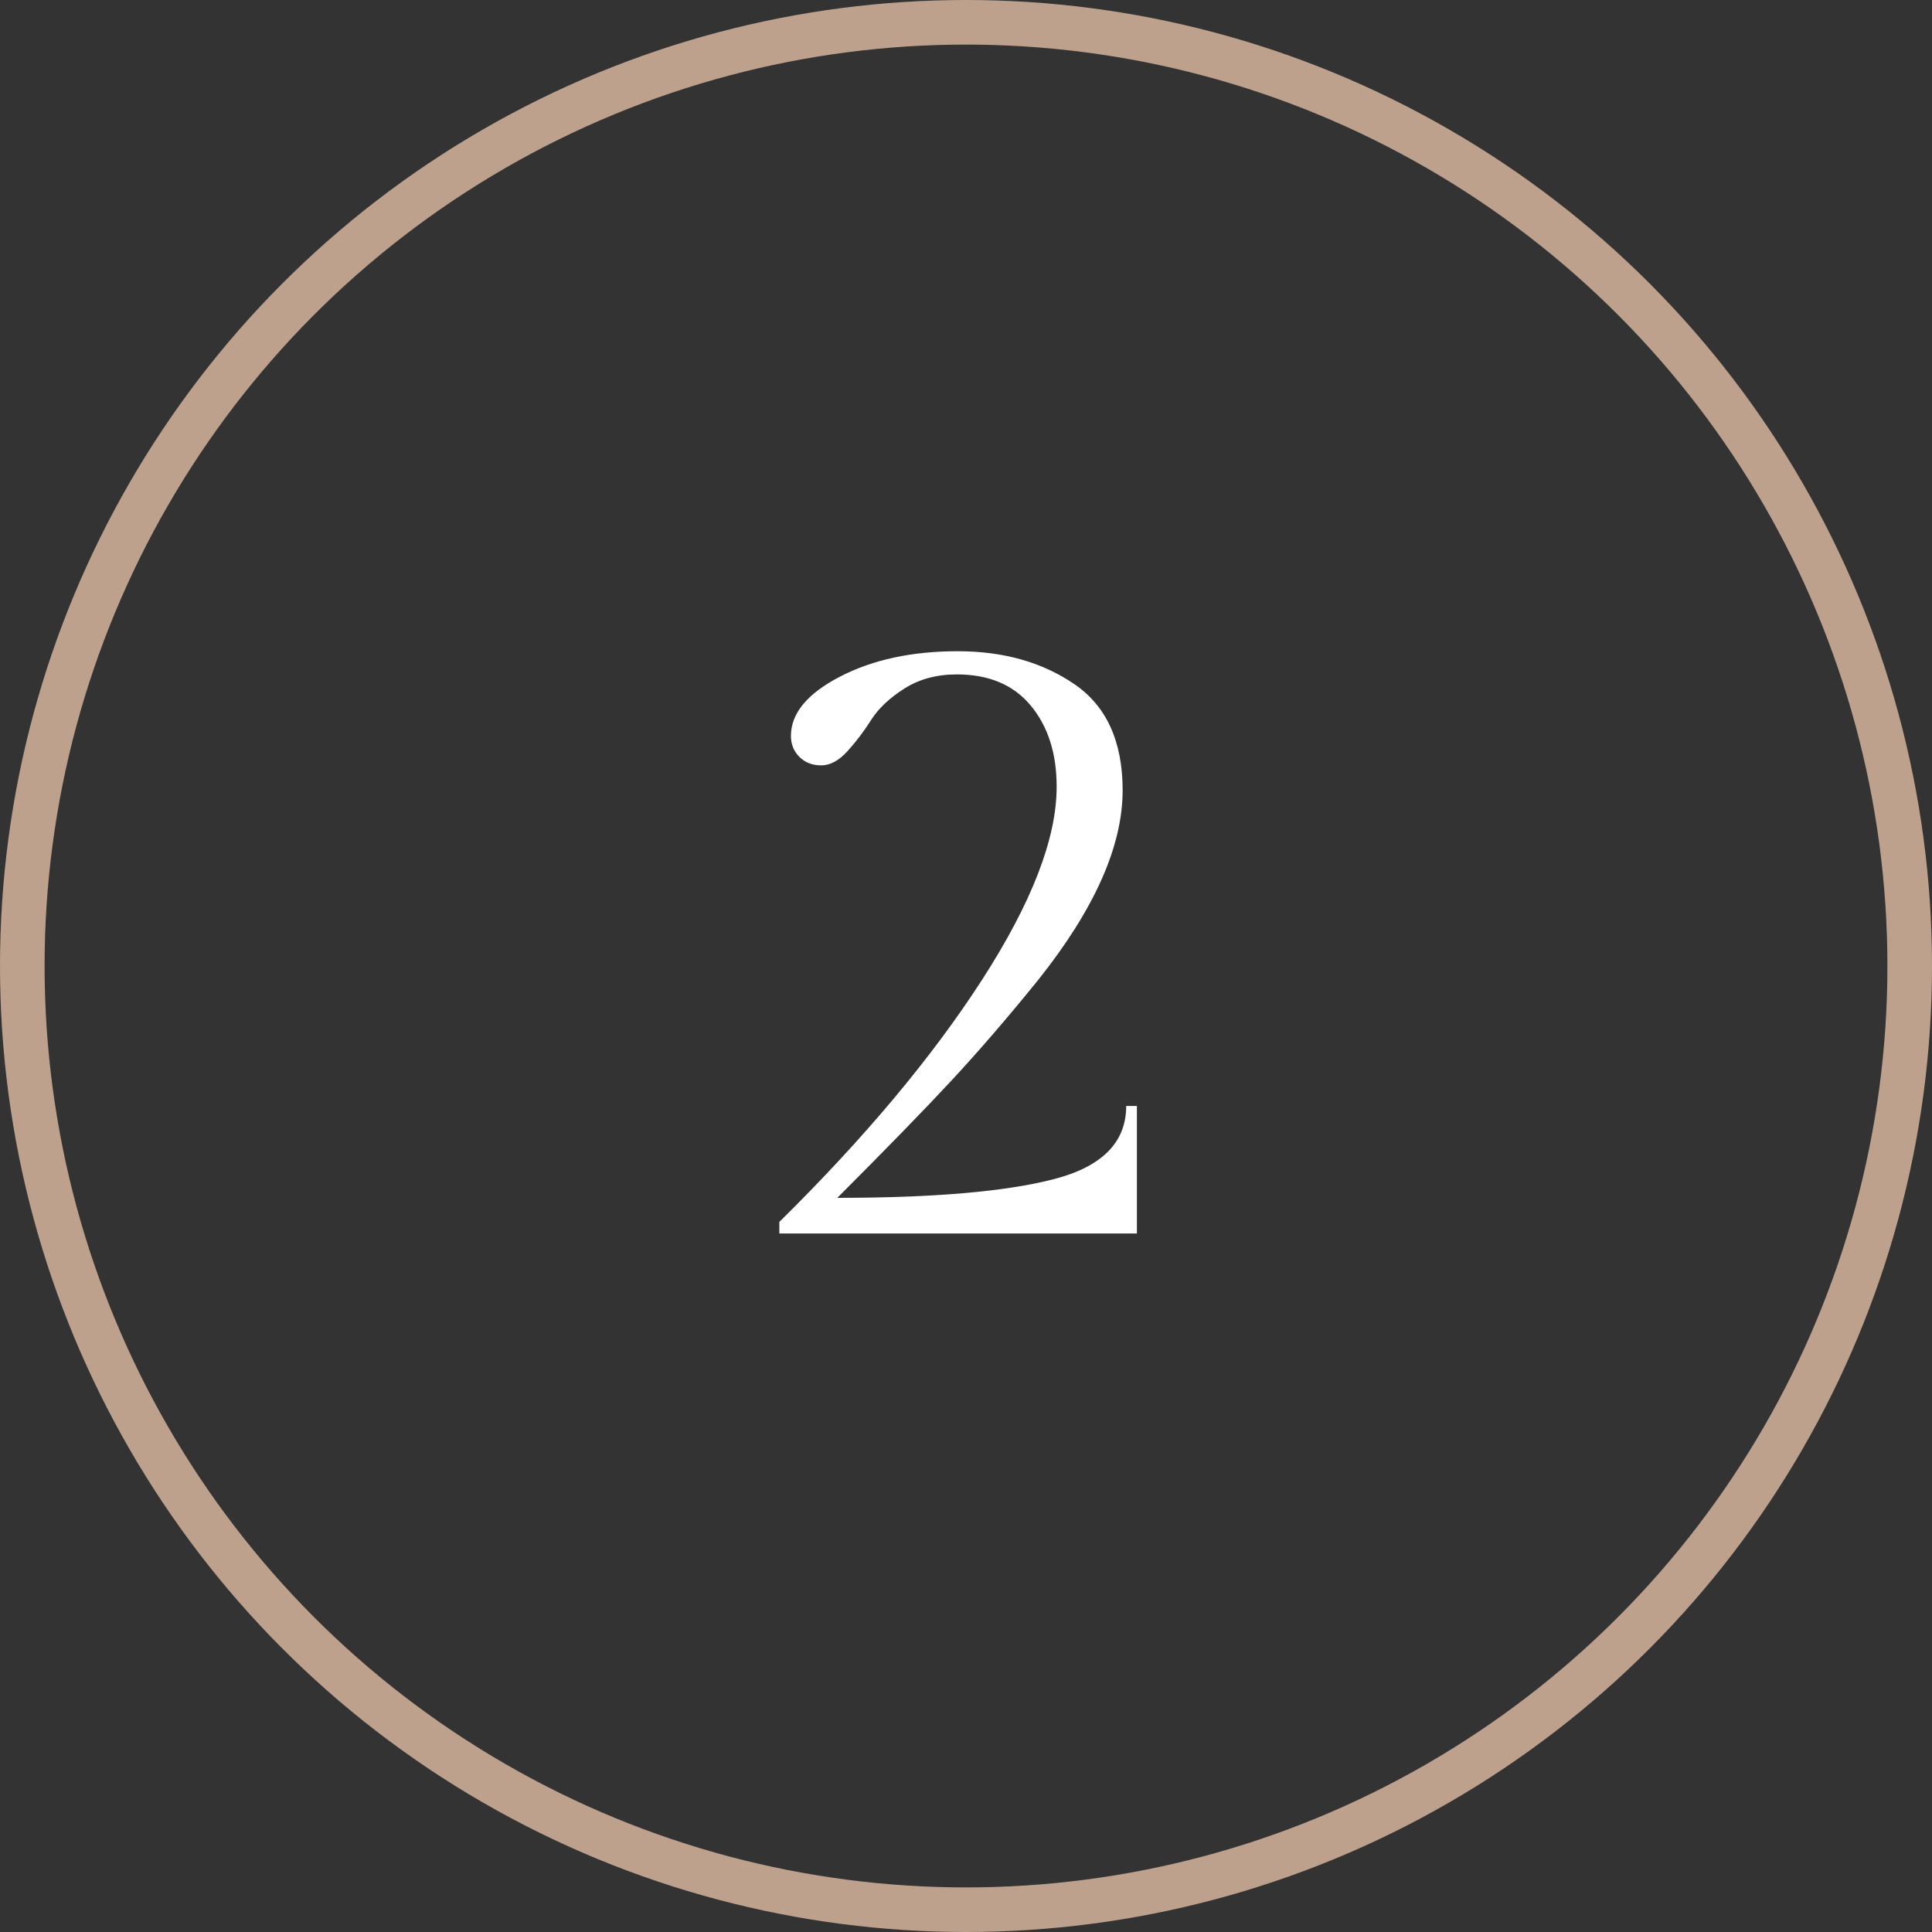
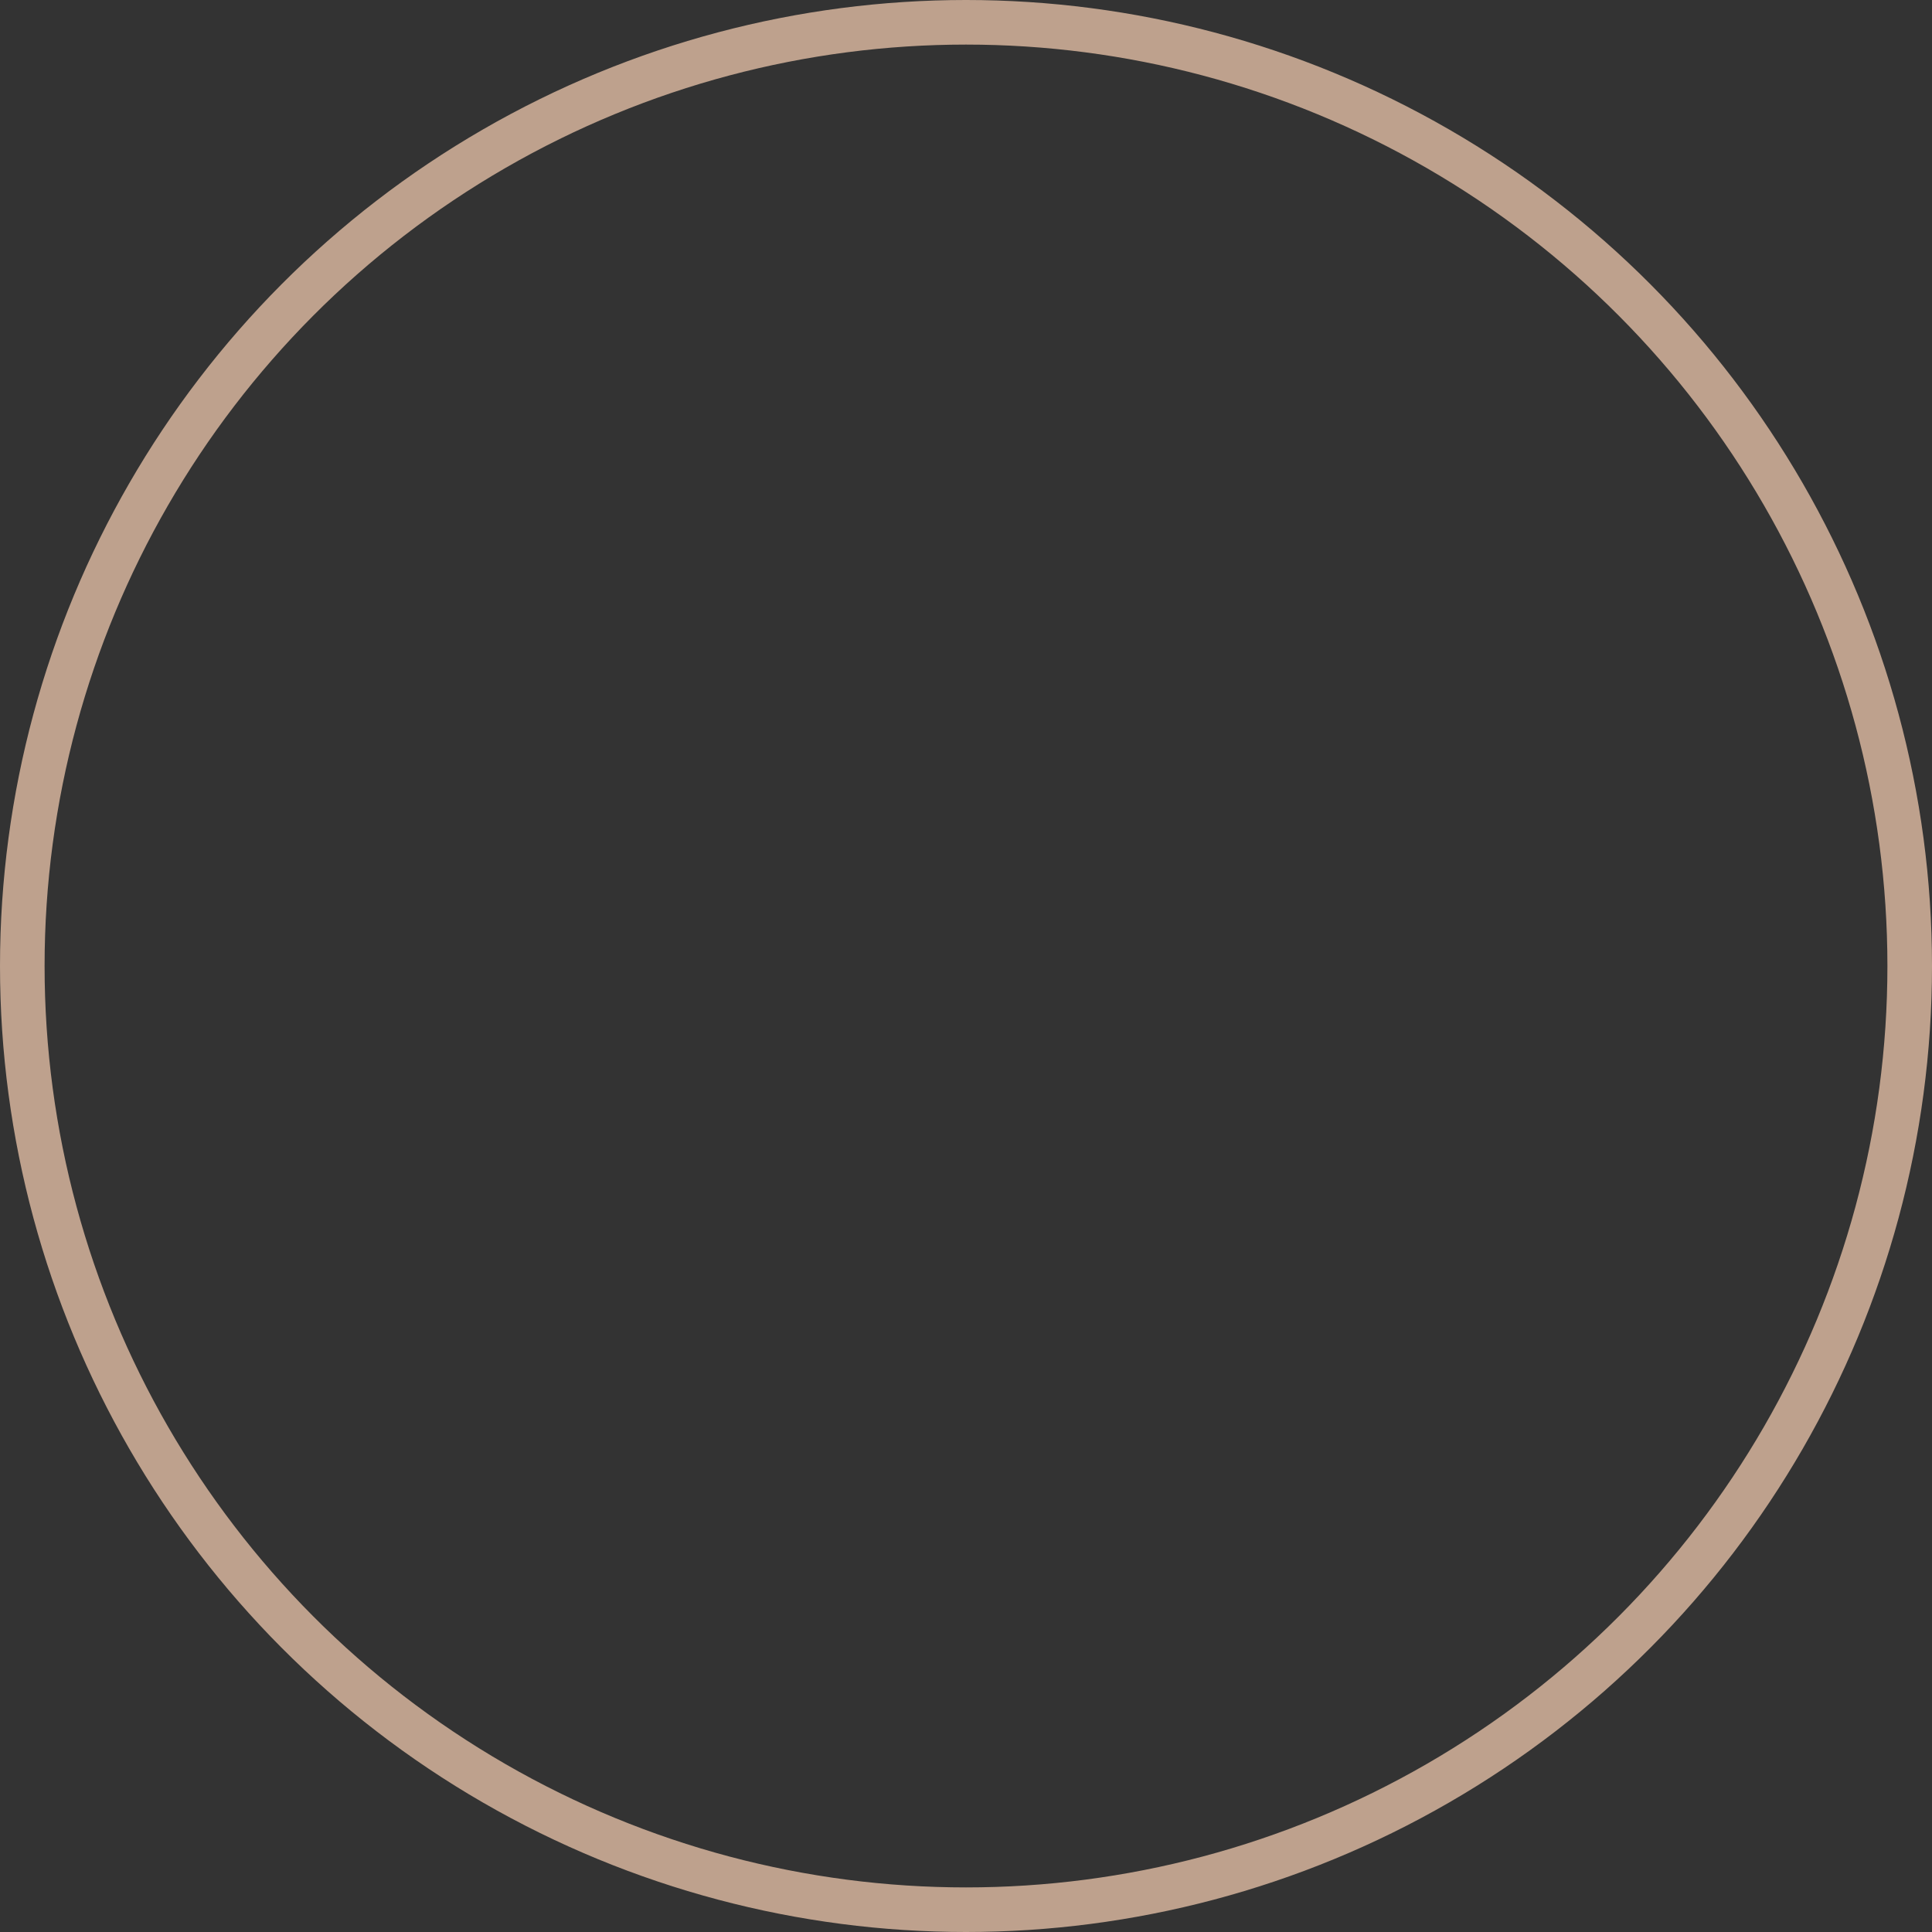
<svg xmlns="http://www.w3.org/2000/svg" width="130px" height="130px" viewBox="0 0 130 130" version="1.1">
  <rect x="0" y="0" width="130" height="130" fill="#333333" stroke="none" />
  <title>2</title>
  <g id="2" stroke="none" stroke-width="1" fill="none" fill-rule="evenodd">
    <circle id="Oval" stroke="#BEA18D" stroke-width="3" fill-rule="nonzero" cx="65" cy="65" r="63.5" />
-     <path d="M76.5,83 L76.5,74.42 L75.78,74.42 C75.78,76.86 74.16,78.5 70.92,79.34 C67.68,80.18 62.82,80.6 56.34,80.6 C59.62,77.32 62.18,74.69 64.02,72.71 C65.86,70.73 67.8,68.48 69.84,65.96 C73.64,61.2 75.54,56.94 75.54,53.18 C75.54,49.9 74.46,47.52 72.3,46.04 C70.14,44.56 67.52,43.82 64.44,43.82 C61.36,43.82 58.72,44.39 56.52,45.53 C54.32,46.67 53.22,48 53.22,49.52 C53.22,50.08 53.41,50.55 53.79,50.93 C54.17,51.31 54.66,51.5 55.26,51.5 C55.86,51.5 56.45,51.18 57.03,50.54 C57.61,49.9 58.14,49.2 58.62,48.44 C59.1,47.68 59.84,46.98 60.84,46.34 C61.84,45.7 63.02,45.38 64.38,45.38 C66.54,45.38 68.2,46.08 69.36,47.48 C70.52,48.88 71.1,50.7 71.1,52.94 C71.1,56.42 69.42,60.76 66.06,65.96 C62.7,71.16 58.16,76.58 52.44,82.22 L52.44,82.22 L52.44,83 L76.5,83 Z" fill="#FFFFFF" fill-rule="nonzero" />
  </g>
</svg>